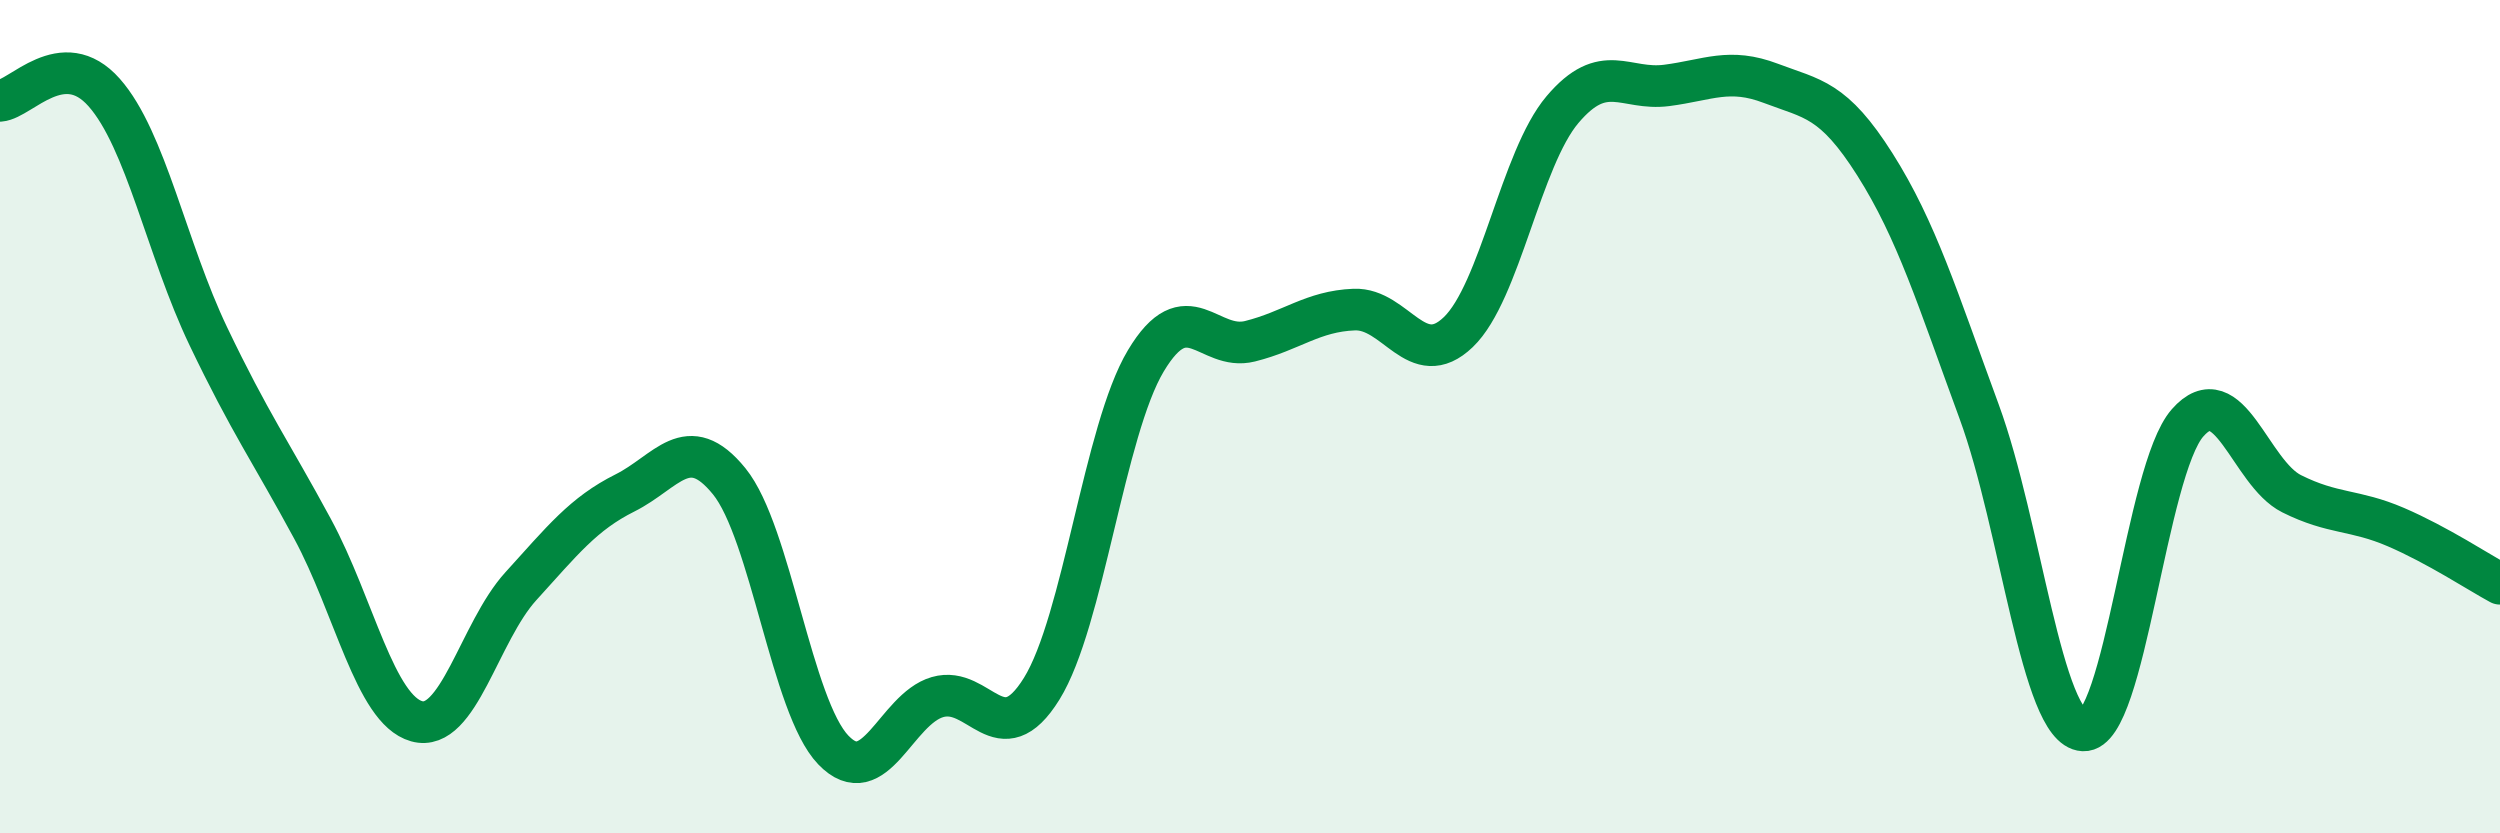
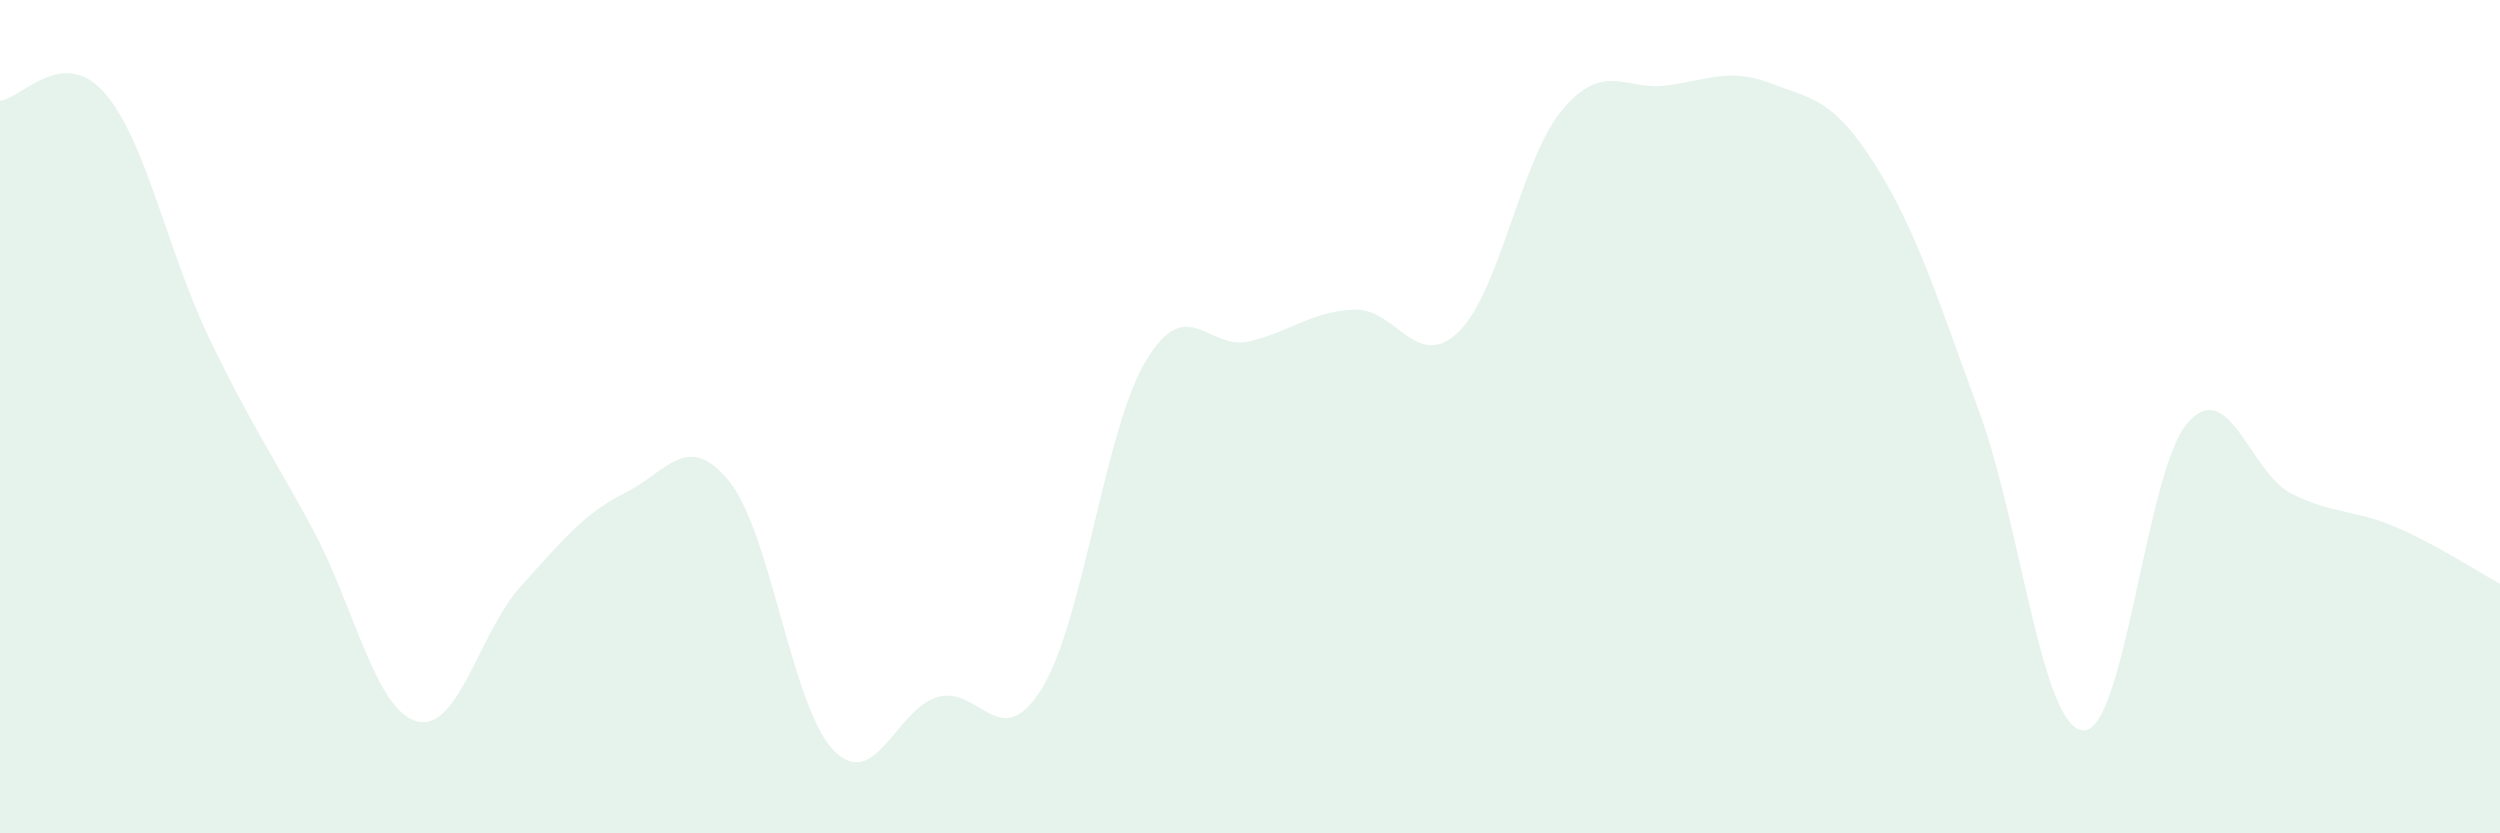
<svg xmlns="http://www.w3.org/2000/svg" width="60" height="20" viewBox="0 0 60 20">
  <path d="M 0,2.42 C 0.5,2.38 1.5,1.09 2.5,2.22 C 3.5,3.35 4,5.98 5,8.07 C 6,10.16 6.5,10.84 7.5,12.69 C 8.5,14.54 9,17.03 10,17.31 C 11,17.59 11.5,15.17 12.5,14.07 C 13.5,12.97 14,12.33 15,11.83 C 16,11.33 16.5,10.32 17.5,11.55 C 18.5,12.78 19,16.96 20,18 C 21,19.04 21.5,17.02 22.5,16.73 C 23.5,16.44 24,18.14 25,16.53 C 26,14.92 26.5,10.33 27.5,8.66 C 28.5,6.99 29,8.44 30,8.19 C 31,7.94 31.5,7.47 32.5,7.43 C 33.5,7.39 34,8.93 35,7.97 C 36,7.01 36.5,3.81 37.5,2.63 C 38.5,1.45 39,2.18 40,2.05 C 41,1.92 41.5,1.62 42.5,2 C 43.5,2.38 44,2.37 45,3.95 C 46,5.53 46.5,7.16 47.5,9.88 C 48.5,12.6 49,17.48 50,17.53 C 51,17.58 51.5,11.29 52.5,10.15 C 53.5,9.01 54,11.35 55,11.85 C 56,12.35 56.5,12.22 57.5,12.65 C 58.5,13.08 59.5,13.74 60,14.01L60 20L0 20Z" fill="#008740" opacity="0.1" stroke-linecap="round" stroke-linejoin="round" />
-   <path d="M 0,2.42 C 0.5,2.38 1.5,1.09 2.5,2.22 C 3.5,3.35 4,5.98 5,8.07 C 6,10.16 6.5,10.84 7.5,12.69 C 8.5,14.54 9,17.03 10,17.31 C 11,17.59 11.5,15.17 12.5,14.07 C 13.5,12.97 14,12.33 15,11.83 C 16,11.33 16.5,10.32 17.5,11.55 C 18.5,12.78 19,16.96 20,18 C 21,19.04 21.5,17.02 22.5,16.73 C 23.5,16.44 24,18.14 25,16.53 C 26,14.92 26.5,10.33 27.5,8.66 C 28.5,6.99 29,8.44 30,8.19 C 31,7.94 31.5,7.47 32.5,7.43 C 33.5,7.39 34,8.93 35,7.97 C 36,7.01 36.5,3.81 37.5,2.63 C 38.5,1.45 39,2.18 40,2.05 C 41,1.92 41.5,1.62 42.5,2 C 43.5,2.38 44,2.37 45,3.95 C 46,5.53 46.5,7.16 47.5,9.88 C 48.5,12.6 49,17.48 50,17.53 C 51,17.58 51.5,11.29 52.5,10.15 C 53.5,9.01 54,11.35 55,11.85 C 56,12.35 56.5,12.22 57.5,12.65 C 58.5,13.08 59.5,13.74 60,14.01" stroke="#008740" stroke-width="1" fill="none" stroke-linecap="round" stroke-linejoin="round" />
</svg>